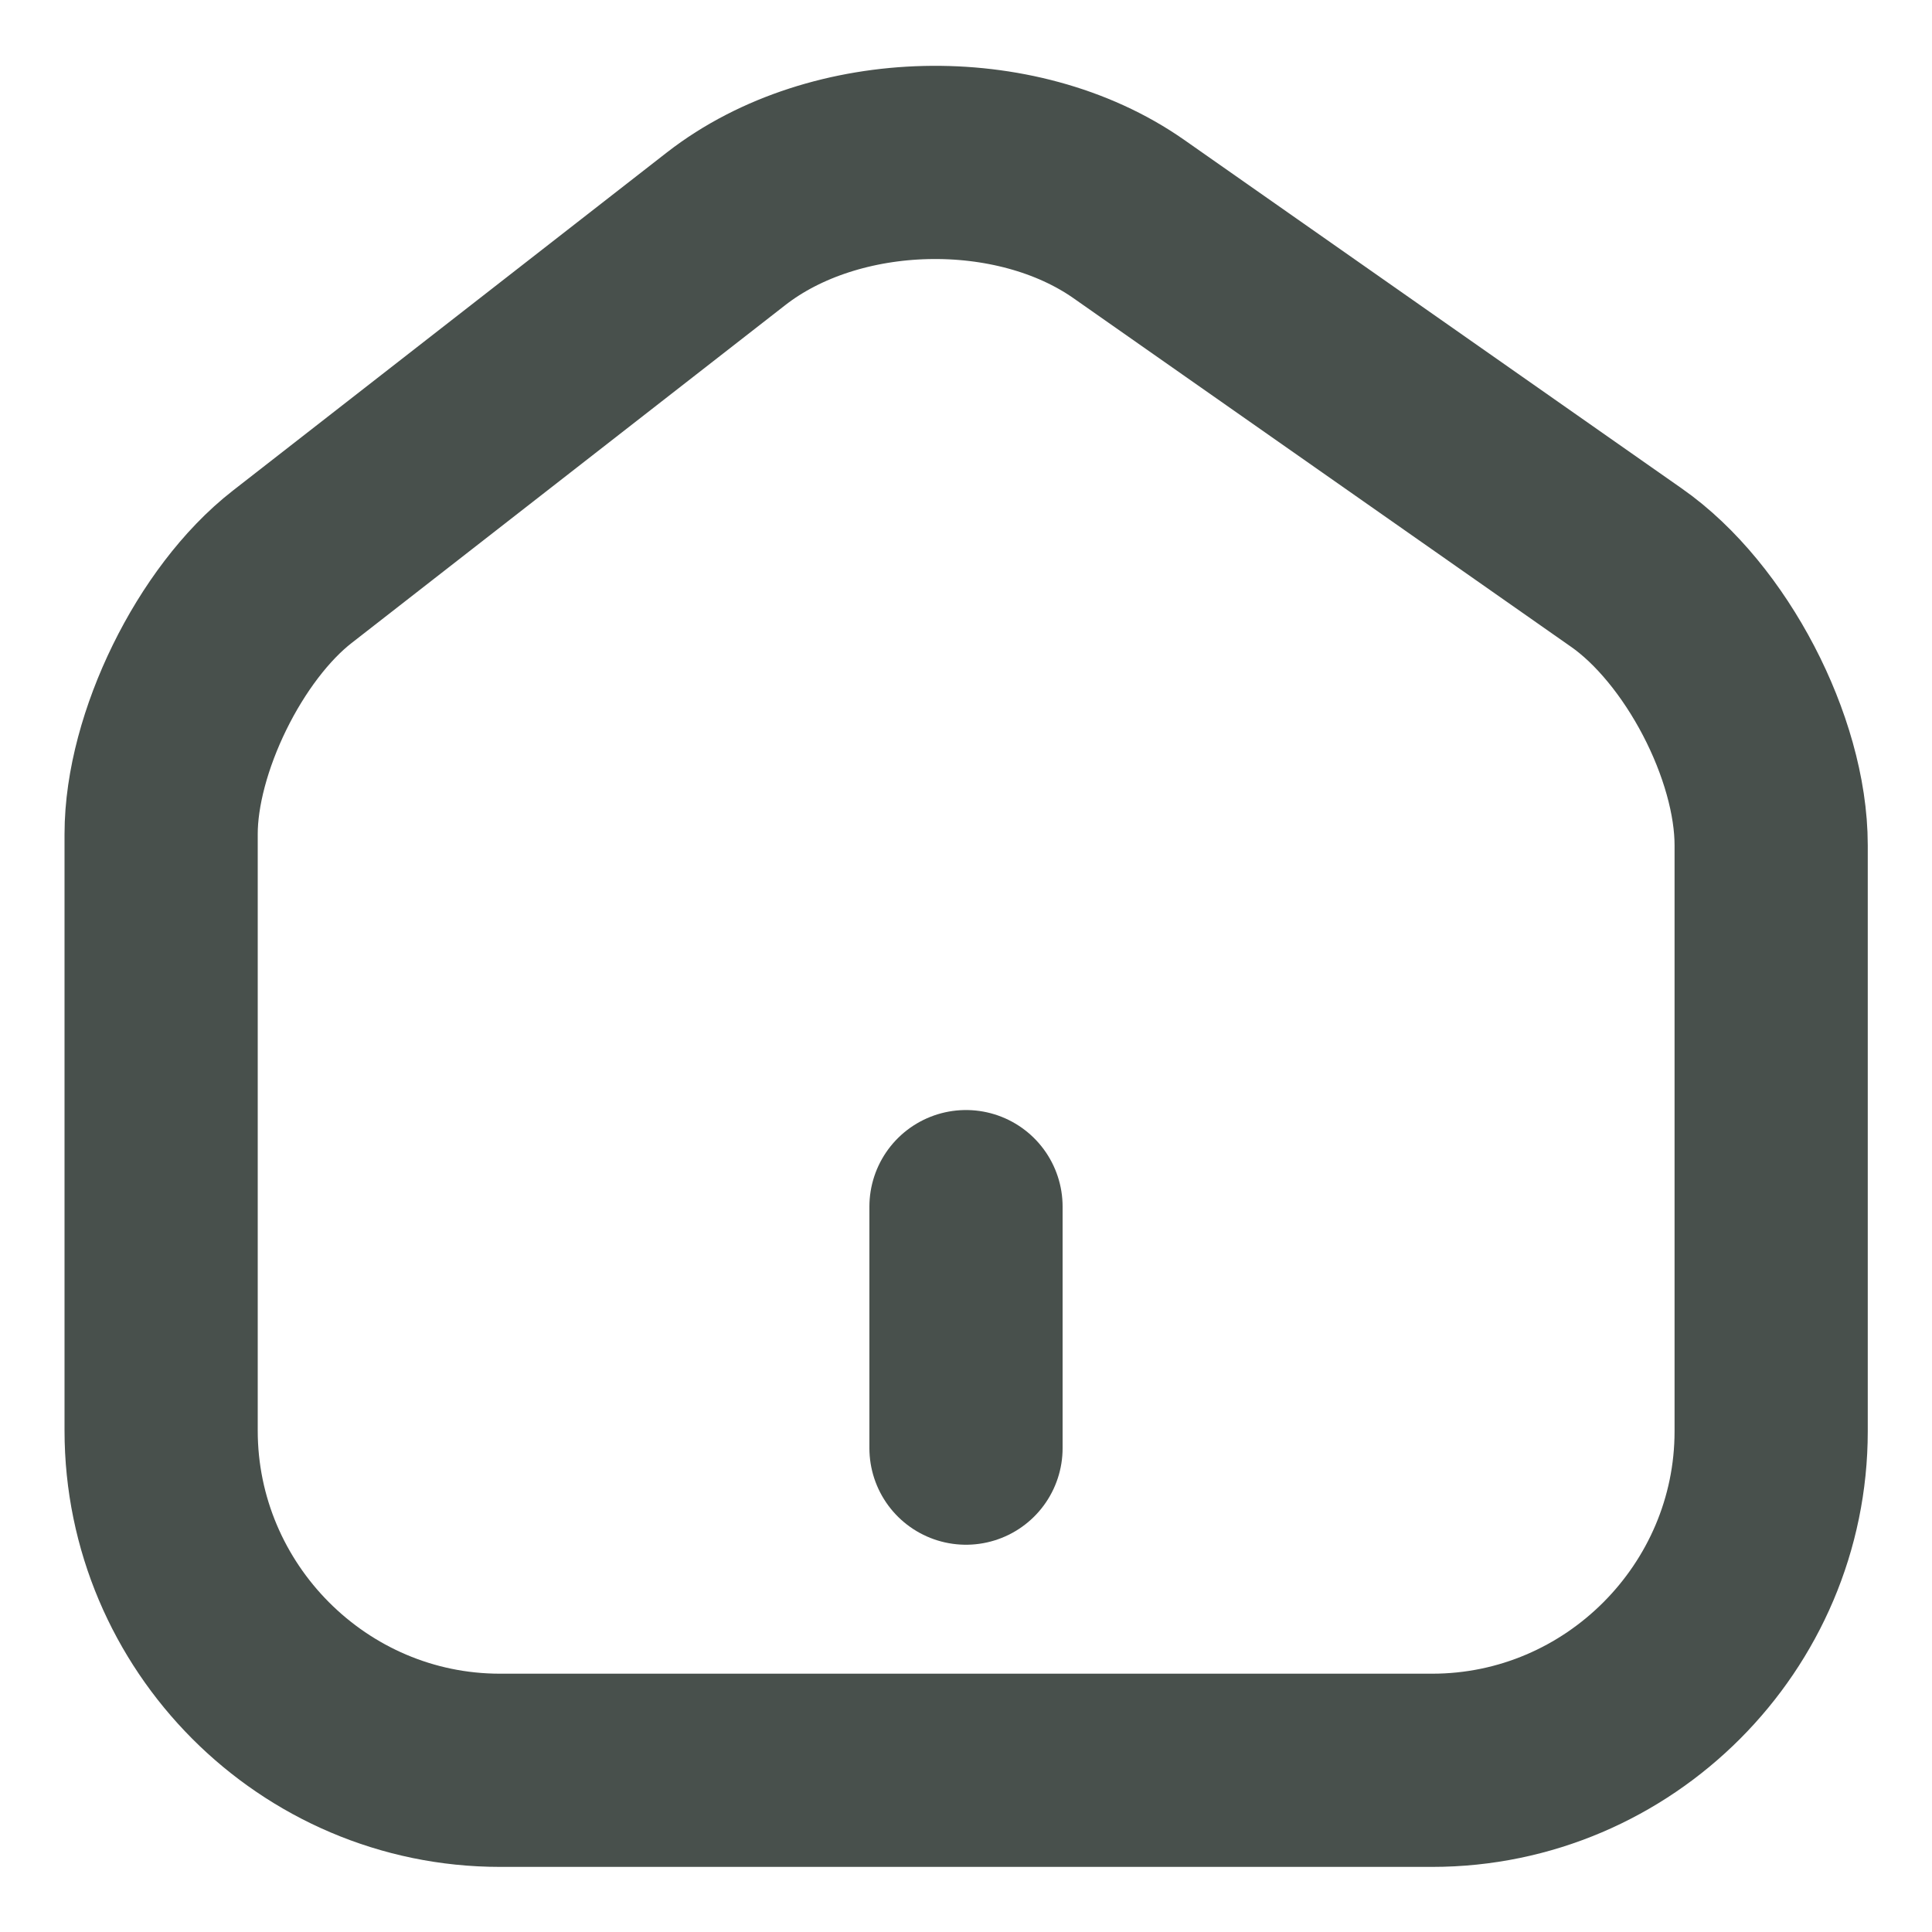
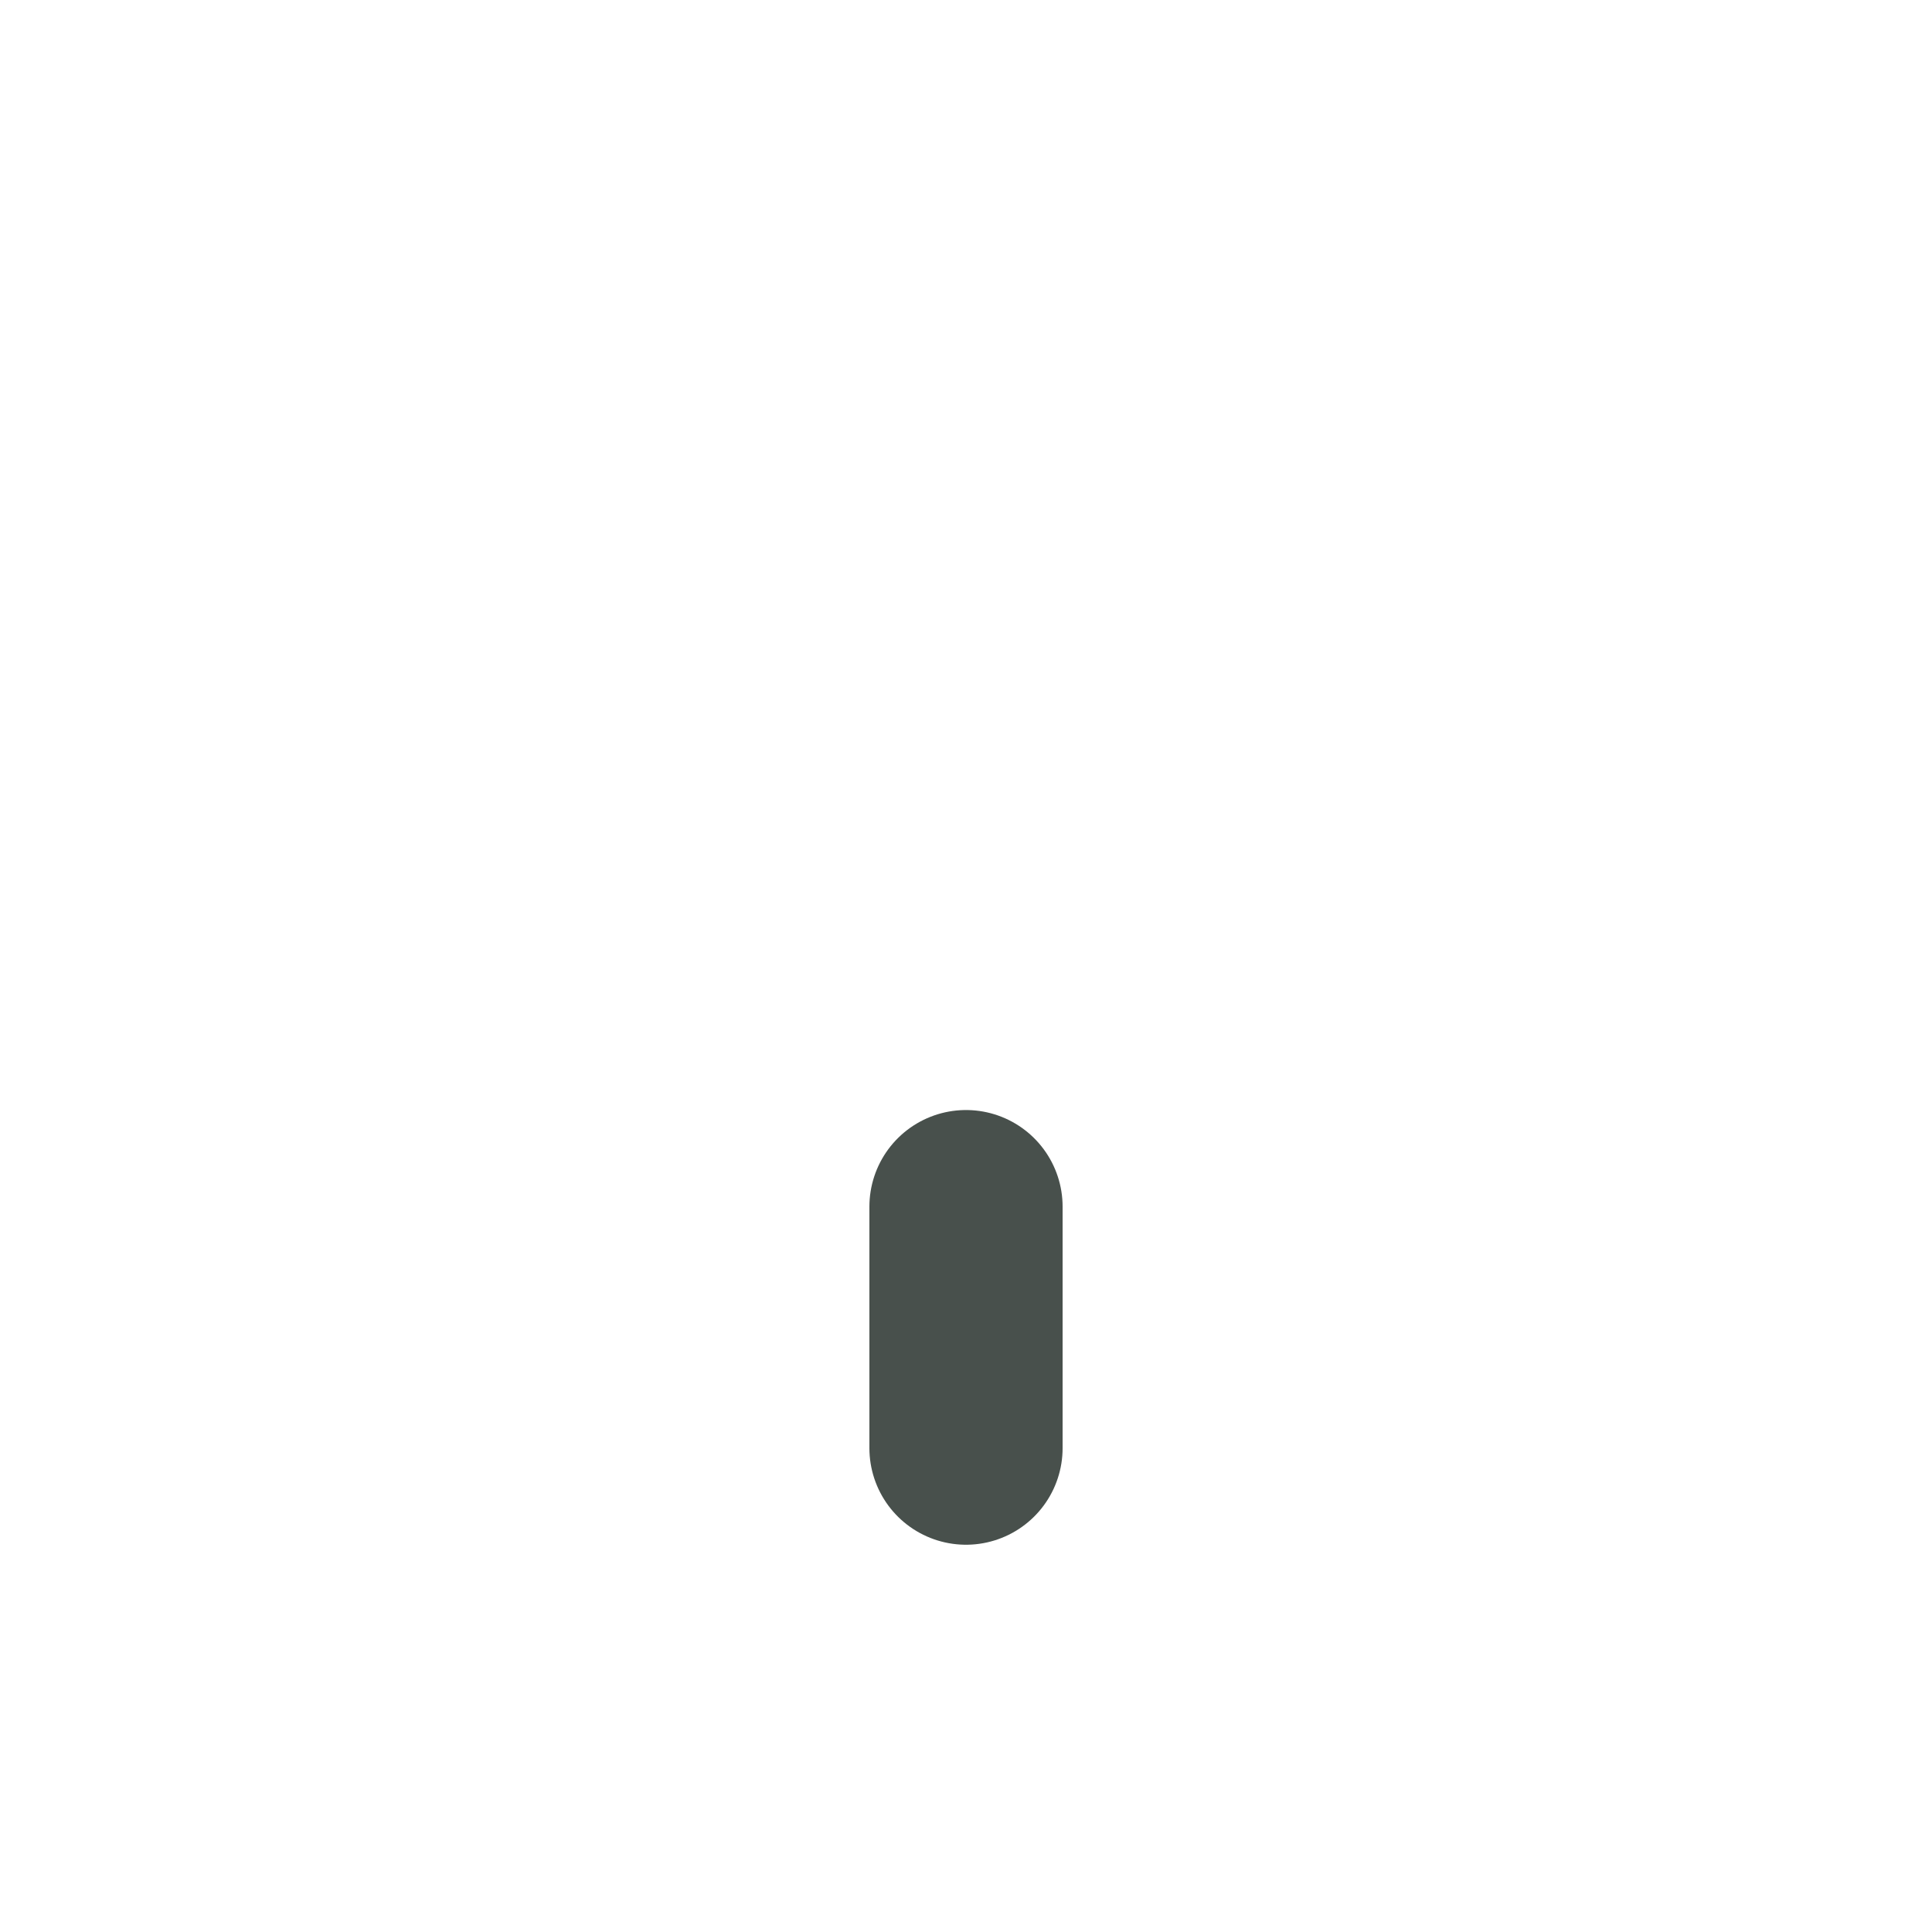
<svg xmlns="http://www.w3.org/2000/svg" width="20" height="20" viewBox="0 0 20 20" fill="none">
-   <path d="M7.518 2.367L3.026 5.867C2.276 6.45 1.668 7.692 1.668 8.634V14.809C1.668 16.742 3.243 18.326 5.176 18.326H14.826C16.76 18.326 18.335 16.742 18.335 14.817V8.75C18.335 7.742 17.66 6.45 16.835 5.875L11.685 2.267C10.518 1.45 8.643 1.492 7.518 2.367Z" stroke="#48504C" stroke-width="2" stroke-linecap="round" stroke-linejoin="round" />
  <path d="M10 14.991V12.491" stroke="#48504C" stroke-width="2" stroke-linecap="round" stroke-linejoin="round" />
</svg>